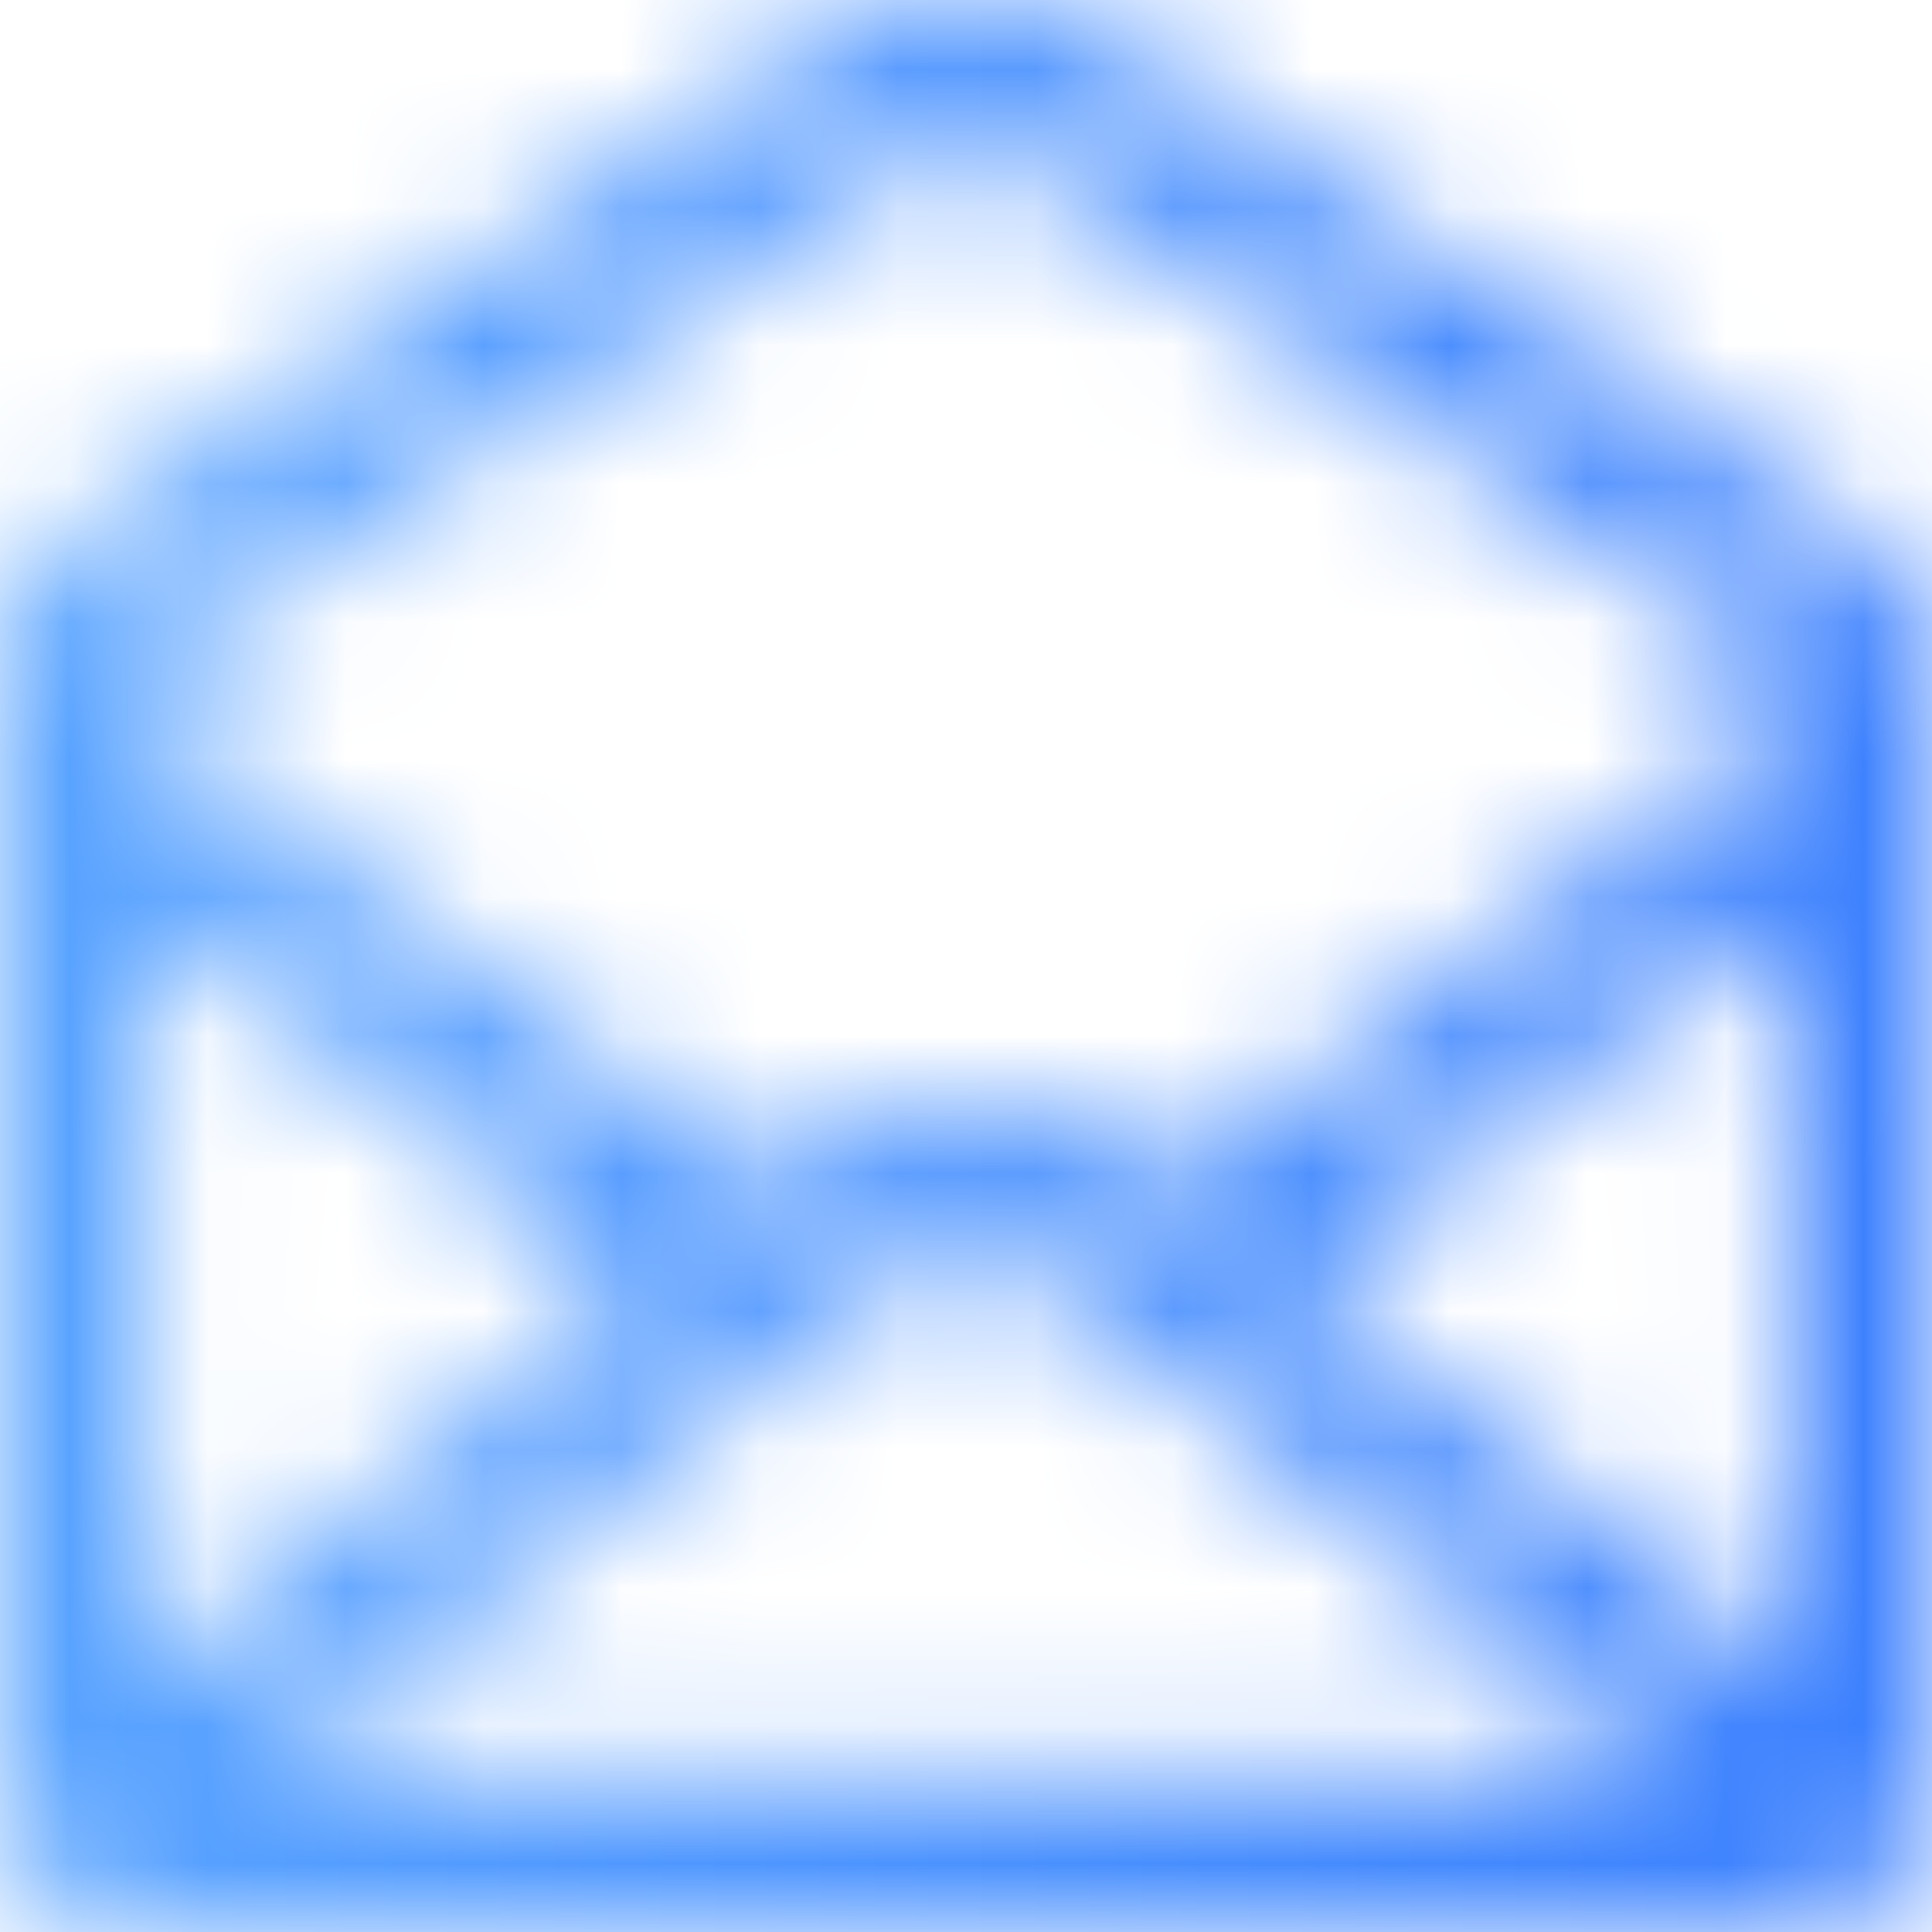
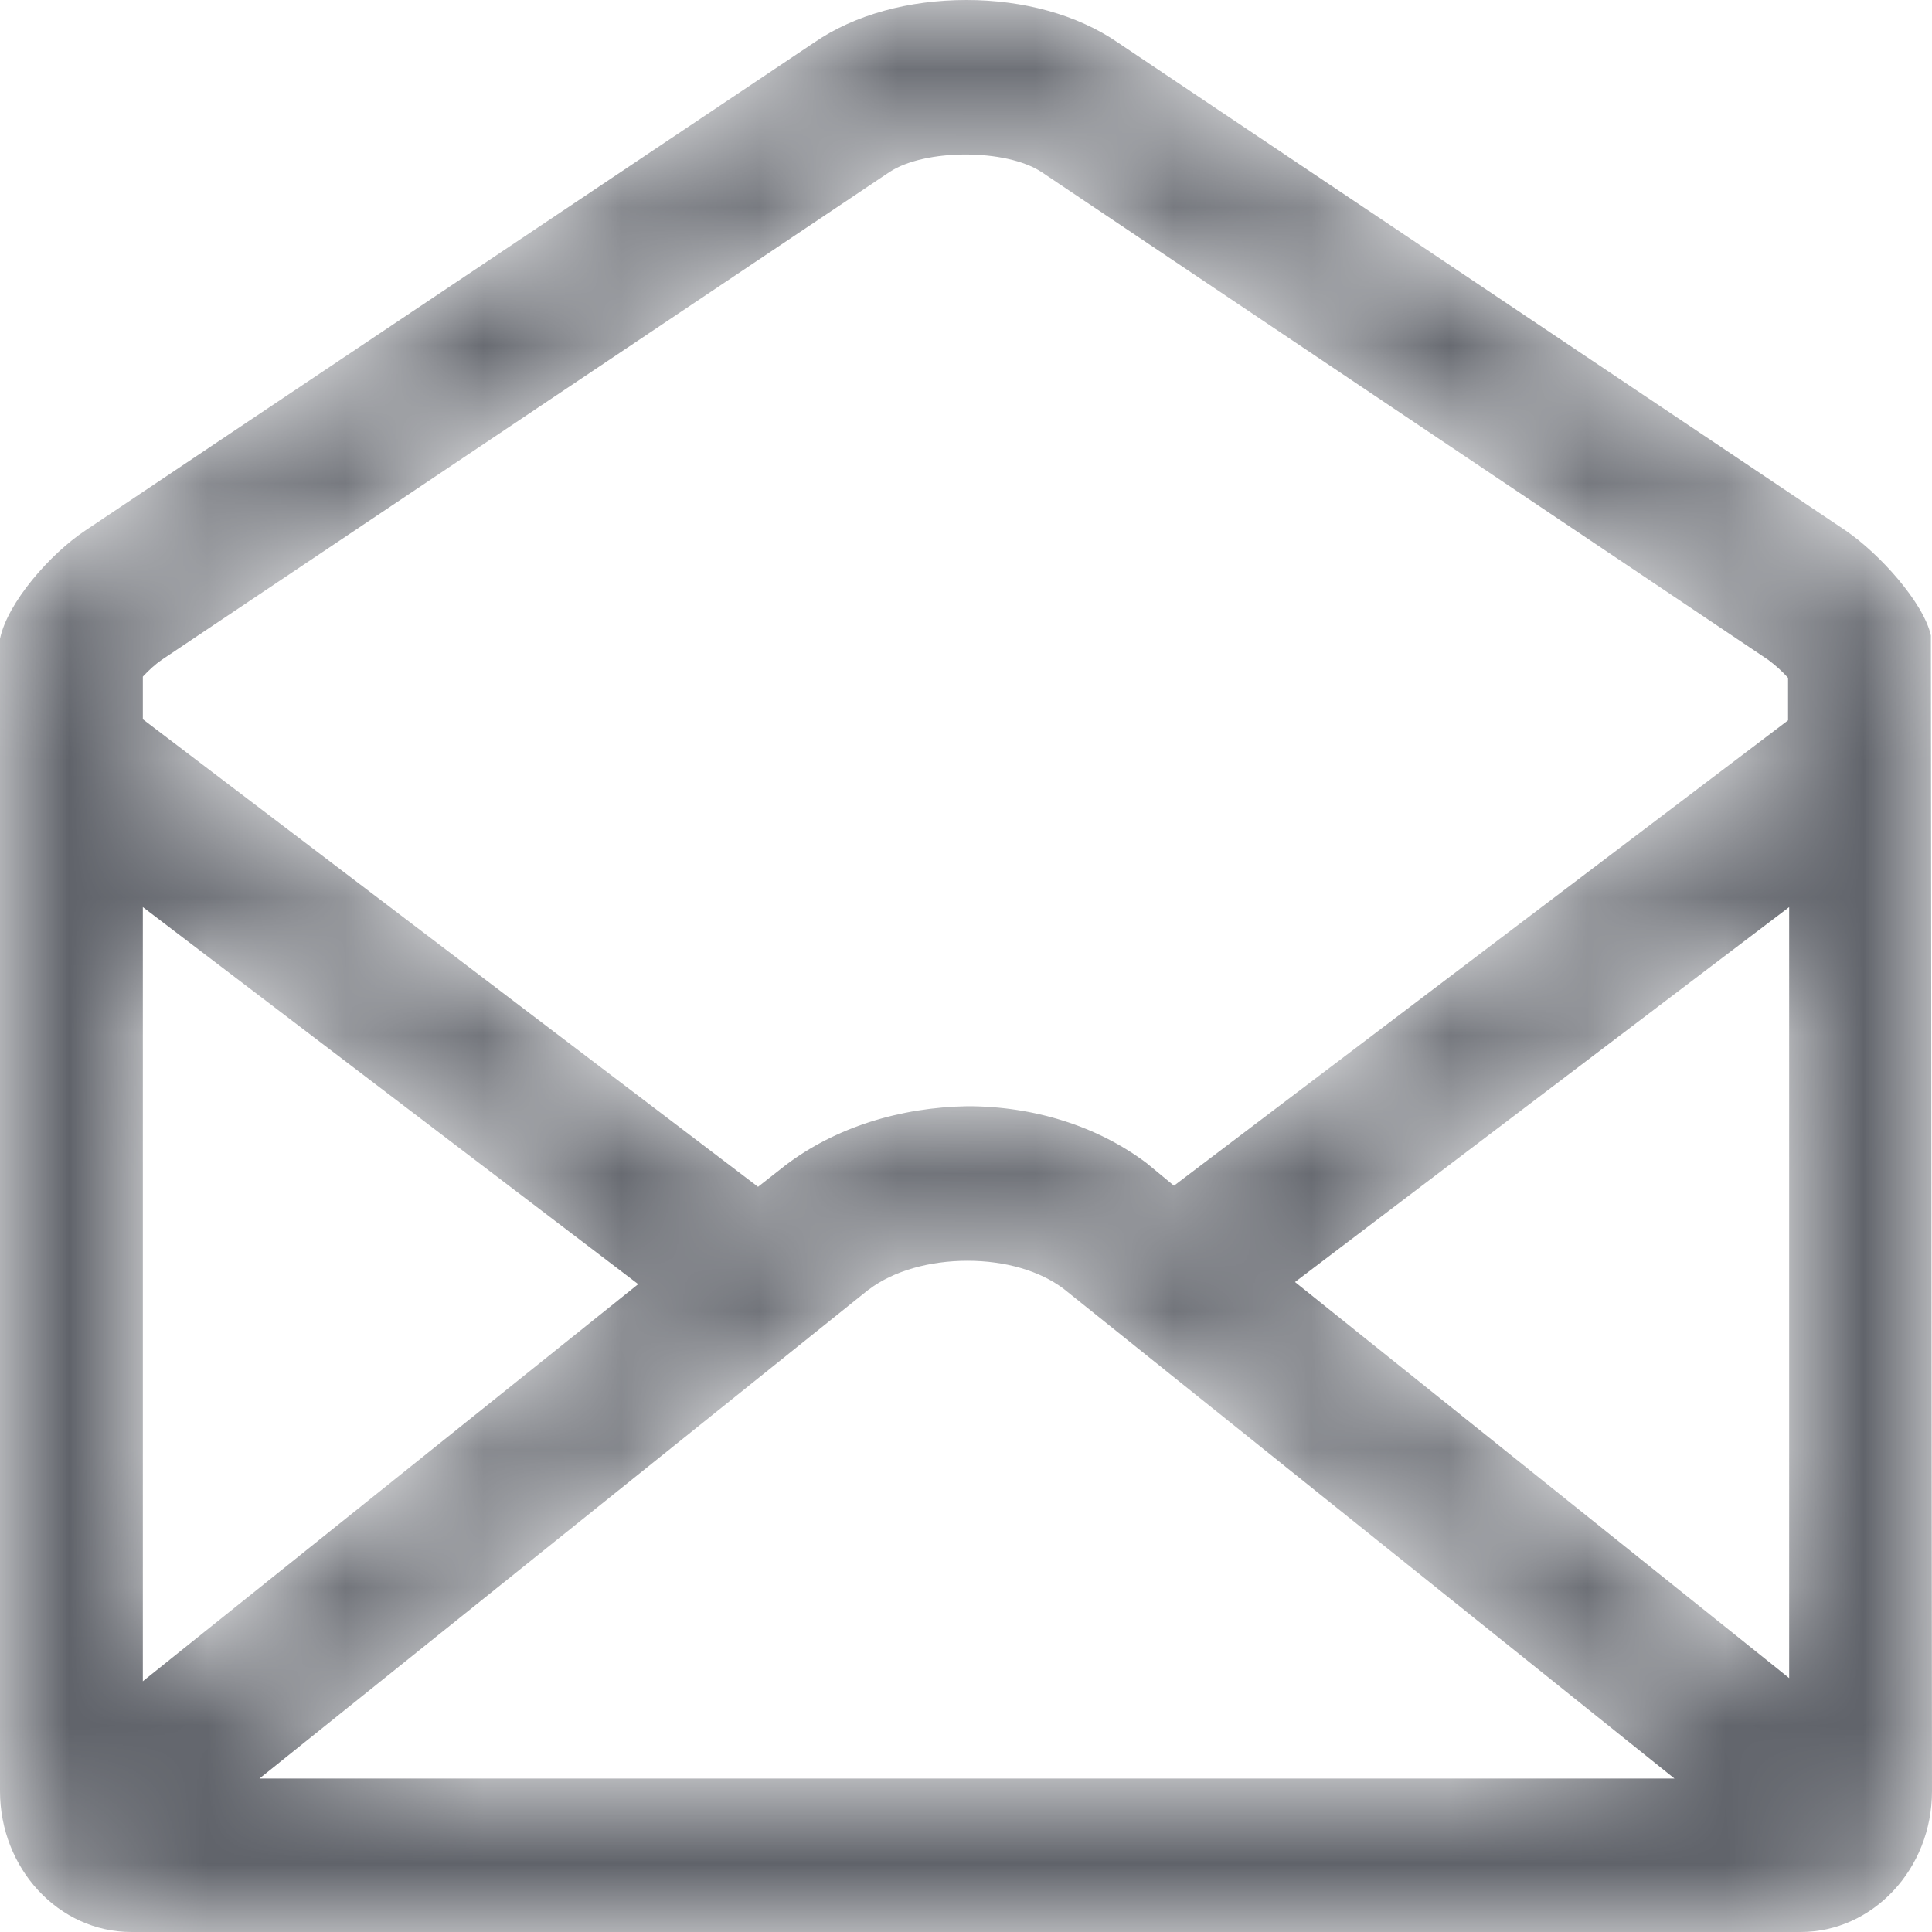
<svg xmlns="http://www.w3.org/2000/svg" width="14" height="14" viewBox="0 0 14 14" fill="none">
  <mask id="mask0_509_4591" style="mask-type:alpha" maskUnits="userSpaceOnUse" x="0" y="0" width="14" height="14">
    <path d="M13.992 4.605C13.94 4.369 13.622 4.013 13.372 3.843L8.1 0.308C7.805 0.105 7.412 0 7.004 0C6.588 0 6.195 0.105 5.9 0.308L0.62 3.843C0.363 4.013 0.053 4.369 0 4.629V12.979C0 13.538 0.423 14 0.952 14H13.048C13.569 14 14 13.546 14 12.979L13.992 4.605ZM12.965 6.575V12.16L9.384 9.29L12.964 6.574L12.965 6.575ZM6.294 9.346C6.474 9.208 6.739 9.136 7.011 9.136C7.283 9.136 7.533 9.208 7.706 9.338L12.134 12.888H1.88L6.293 9.346H6.294ZM5.689 8.446L5.493 8.6L1.035 5.212V4.903C1.08 4.855 1.125 4.814 1.171 4.782L6.445 1.247C6.702 1.077 7.291 1.077 7.548 1.247L12.814 4.782C12.867 4.822 12.912 4.862 12.957 4.912V5.22L8.507 8.592L8.311 8.43C7.956 8.162 7.495 8.016 7.011 8.016C6.521 8.024 6.051 8.17 5.689 8.446ZM4.624 9.306L1.035 12.183V6.573L4.624 9.305V9.306Z" fill="white" />
  </mask>
  <g mask="url(#mask0_509_4591)">
    <path d="M13.992 4.605C13.94 4.369 13.622 4.013 13.372 3.843L8.1 0.308C7.805 0.105 7.412 0 7.004 0C6.588 0 6.195 0.105 5.9 0.308L0.62 3.843C0.363 4.013 0.053 4.369 0 4.629V12.979C0 13.538 0.423 14 0.952 14H13.048C13.569 14 14 13.546 14 12.979L13.992 4.605ZM12.965 6.575V12.16L9.384 9.29L12.964 6.574L12.965 6.575ZM6.294 9.346C6.474 9.208 6.739 9.136 7.011 9.136C7.283 9.136 7.533 9.208 7.706 9.338L12.134 12.888H1.88L6.293 9.346H6.294ZM5.689 8.446L5.493 8.6L1.035 5.212V4.903C1.08 4.855 1.125 4.814 1.171 4.782L6.445 1.247C6.702 1.077 7.291 1.077 7.548 1.247L12.814 4.782C12.867 4.822 12.912 4.862 12.957 4.912V5.22L8.507 8.592L8.311 8.43C7.956 8.162 7.495 8.016 7.011 8.016C6.521 8.024 6.051 8.17 5.689 8.446ZM4.624 9.306L1.035 12.183V6.573L4.624 9.305V9.306Z" fill="#60636A" />
    <g filter="url(#filter0_d_509_4591)">
-       <path d="M-3 -3H17V17H-3V-3Z" fill="black" />
-     </g>
-     <path d="M-3 -3H17V17H-3V-3Z" fill="url(#paint0_linear_509_4591)" />
+       </g>
  </g>
  <defs>
    <filter id="filter0_d_509_4591" x="-23" y="-13" width="60" height="60" filterUnits="userSpaceOnUse" color-interpolation-filters="sRGB">
      <feFlood flood-opacity="0" result="BackgroundImageFix" />
      <feColorMatrix in="SourceAlpha" type="matrix" values="0 0 0 0 0 0 0 0 0 0 0 0 0 0 0 0 0 0 127 0" result="hardAlpha" />
      <feOffset dy="10" />
      <feGaussianBlur stdDeviation="10" />
      <feColorMatrix type="matrix" values="0 0 0 0 0.235 0 0 0 0 0.557 0 0 0 0 0.996 0 0 0 0.2 0" />
      <feBlend mode="normal" in2="BackgroundImageFix" result="effect1_dropShadow_509_4591" />
      <feBlend mode="normal" in="SourceGraphic" in2="effect1_dropShadow_509_4591" result="shape" />
    </filter>
    <linearGradient id="paint0_linear_509_4591" x1="-2.776" y1="14.644" x2="17" y2="14.644" gradientUnits="userSpaceOnUse">
      <stop stop-color="#5FABFF" />
      <stop offset="1" stop-color="#3678FE" />
    </linearGradient>
  </defs>
</svg>